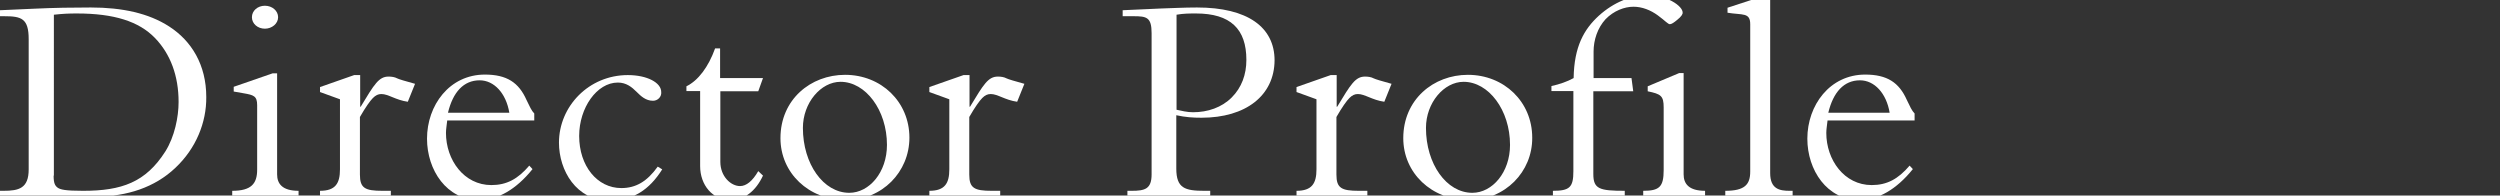
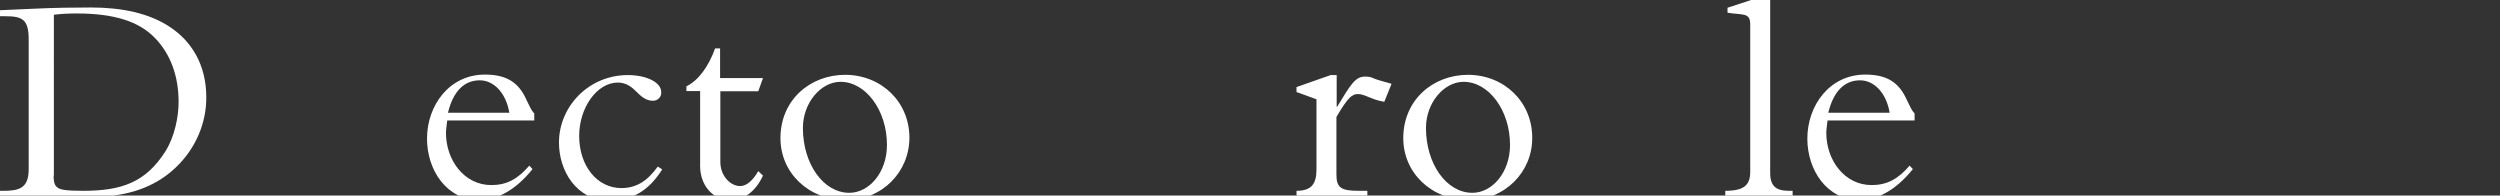
<svg xmlns="http://www.w3.org/2000/svg" version="1.1" id="レイヤー_1" x="0px" y="0px" viewBox="0 0 1002.3 78.4" style="enable-background:new 0 0 1002.3 78.4;" xml:space="preserve">
  <rect x="0" y="0" width="1002.3" height="78.4" fill="#333333" stroke="none" />
  <style type="text/css">
	.st0{fill:#FFFFFF;}
</style>
  <g>
    <path class="st0" d="M70.3,67.3c-8.2,7.8-19.4,11.5-31.8,11.5H0v-2.3h1.4c6.2,0,10.1-1,10.1-8.6V15.7c0-8.3-2.9-9.2-9.8-9.2H0V4.1   c0.7,0,5.2-0.2,13.4-0.6c8.3-0.4,16-0.5,23-0.5c12.6,0,23.2,2.3,31.4,7.6c9,5.8,14.9,15.4,14.9,28.3C82.8,49.1,78.6,59.5,70.3,67.3   z M21.5,70.4c0,3.2,0.6,4.1,1.7,4.9c1.1,0.7,2.9,1.2,10.1,1.2c15.5,0,25.1-3.4,33-15.8c3.7-5.9,5.3-13.8,5.3-19.8   c0-10.4-3.2-19.2-9.5-25.7c-6.4-6.6-16.3-9.8-31.3-9.8c-3.4,0-5.5,0.1-9.2,0.5V70.4z" />
-     <path class="st0" d="M111.1,29.3v40.6c0,3.7,2,6.6,8.6,6.6v2.3H93.1v-2.3c7.7,0,10-2.9,10-8.5V42.2c0-3.7-1.4-4.1-5.4-4.8l-4-0.7   v-1.9l15.6-5.4H111.1z M106.2,11.5c-2.9,0-5.2-2-5.2-4.6s2.3-4.6,5.2-4.6s5.3,2,5.3,4.6S109,11.5,106.2,11.5z" />
-     <path class="st0" d="M144.4,30.1v12.7h0.2c5.5-9.1,7.3-12.1,11.2-12.1c1.2,0,2.5,0.2,3.4,0.7c0.8,0.4,3.2,1.1,7.2,2.2l-2.9,7.2   c-4.9-0.7-7.8-3.1-10.6-3.1c-1.3,0-2.3,0.5-3.4,1.6c-1.1,1.1-2.9,3.6-5.2,7.6V70c0,5.4,2,6.5,9,6.5h3.4v2.3h-28.4v-2.3   c6.2,0,8-3,8-8.6V39.8l-8-2.9v-2l13.7-4.8H144.4z" />
    <path class="st0" d="M214.3,48.3h-35c-0.2,1.9-0.5,3.5-0.5,5c0,10.8,7.2,20.9,18.2,20.9c6.1,0,10.6-2.4,15.2-7.8l1.3,1.4   c-6.6,8.2-14,12.4-21.4,12.4c-13,0-20.9-12-20.9-24.6c0-13.4,9-25.7,23.2-25.7c8.8,0,13.6,3.2,16.7,10.2c1.2,2.5,2,4.3,3.1,5.4   V48.3z M204.2,45.2c-1.3-7.8-6.1-13-11.9-13c-6.4,0-10.7,4.7-12.7,13H204.2z" />
    <path class="st0" d="M261.8,40.4c-2.9,0-4.9-1.9-6.5-3.5c-2-2-4.2-3.8-7.6-3.8c-8.4,0-15.5,10.1-15.5,21.4c0,12,7.2,20.9,16.9,20.9   c5.8,0,10.3-2.6,14.6-8.6l1.8,1.1c-5.2,8.2-11.6,12.5-21.2,12.5c-13.3,0-20.2-12.1-20.2-23.2c0-14.6,12-27.1,27.6-27.1   c7.7,0,13.4,3,13.4,6.8C265.3,38.8,263.7,40.4,261.8,40.4z" />
    <path class="st0" d="M288.7,19.4v11.9h17.2l-1.9,5.3h-15.2v28.3c0,5.8,4.2,9.7,7.9,9.7c2.5,0,5-2,7.3-6l1.9,1.8   c-2.9,6.2-7.4,9.8-13.1,9.8c-7.1,0-12.1-6-12.1-13.6V36.5h-5.5v-1.9c4.7-2.3,8.8-7.7,11.5-15.2H288.7z" />
    <path class="st0" d="M339.2,80.2c-15,0-26.3-10.9-26.3-24.8c0-15.5,12.1-25.4,25.9-25.4c14.5,0,25.8,10.8,25.8,25.2   C364.6,68.9,353.7,80.2,339.2,80.2z M355.6,58.1c0-14-8.6-25.3-18.6-25.3c-7.9,0-15.1,8.4-15.1,18.5c0,14.4,8.2,26,18.6,26   C348.5,77.3,355.6,69.1,355.6,58.1z" />
-     <path class="st0" d="M388.7,30.1v12.7h0.2c5.5-9.1,7.3-12.1,11.2-12.1c1.2,0,2.5,0.2,3.4,0.7c0.8,0.4,3.2,1.1,7.2,2.2l-2.9,7.2   c-4.9-0.7-7.8-3.1-10.6-3.1c-1.3,0-2.3,0.5-3.4,1.6c-1.1,1.1-2.9,3.6-5.2,7.6V70c0,5.4,2,6.5,9,6.5h3.4v2.3h-28.4v-2.3   c6.2,0,8-3,8-8.6V39.8l-8-2.9v-2l13.7-4.8H388.7z" />
-     <path class="st0" d="M481.7,47.2c-3.4,0-6.4-0.2-10.1-1v21.4c0,7.9,3.5,8.9,11.3,8.9h2.3v2.3H452v-2.3h1.7c5.3,0,8-0.7,8-6.6V13.3   c0-6.4-2-6.8-7.3-6.8h-4.3V4.1l15.5-0.7c3.8-0.1,9-0.4,14.3-0.4c20.3,0,31.1,7.9,31.1,21.2C510.9,38.3,499.5,47.2,481.7,47.2z    M471.7,44c1.9,0.4,4.2,1,6.6,1c5.9,0,11.5-1.9,15.5-5.9s5.9-9.2,5.9-15.1c0-12.4-6.4-18.6-20.2-18.6c-2.5,0-5,0-7.8,0.5V44z" />
    <path class="st0" d="M535.9,30.1v12.7h0.2c5.5-9.1,7.3-12.1,11.2-12.1c1.2,0,2.5,0.2,3.4,0.7c0.8,0.4,3.2,1.1,7.2,2.2l-2.9,7.2   c-4.9-0.7-7.8-3.1-10.6-3.1c-1.3,0-2.3,0.5-3.4,1.6c-1.1,1.1-2.9,3.6-5.2,7.6V70c0,5.4,2,6.5,9,6.5h3.4v2.3h-28.4v-2.3   c6.2,0,8-3,8-8.6V39.8l-8-2.9v-2l13.7-4.8H535.9z" />
    <path class="st0" d="M588.9,80.2c-15,0-26.3-10.9-26.3-24.8c0-15.5,12.1-25.4,25.9-25.4c14.5,0,25.8,10.8,25.8,25.2   C614.4,68.9,603.4,80.2,588.9,80.2z M605.4,58.1c0-14-8.6-25.3-18.6-25.3c-7.9,0-15.1,8.4-15.1,18.5c0,14.4,8.2,26,18.6,26   C598.3,77.3,605.4,69.1,605.4,58.1z" />
-     <path class="st0" d="M672.5,7.9c-1.4,1.2-2.4,1.8-3,1.8c-0.8,0-1.8-1.3-4.8-3.5c-3-2.2-6.4-3.5-9.8-3.5c-3.6,0-7.9,1.6-11.2,5   c-3.2,3.5-4.8,8.3-4.8,13v10.6h15.2l0.7,5.3h-16v33.2c0,6,2.5,6.7,12.6,6.7v2.3h-28.8v-2.3c6.7,0,8.2-1.4,8.2-7.8V36.5H622v-2   c3.2-0.7,6.4-1.8,8.9-3.2c0.2-12.7,4.2-19.6,10.1-25c6.1-5.5,13.1-8.2,19.4-8.2c3.2,0,6.8,0.7,9.8,2.3c3,1.6,4.4,3.4,4.4,4.6   C674.7,5.7,674,6.7,672.5,7.9z M673.2,29.3h1.8v40.6c0,3.7,2,6.6,8.6,6.6v2.3h-24.8v-2.3c6.5,0,8.2-1.6,8.2-8.3V43.1   c0-4.7-1.1-5.4-6.4-6.5v-2L673.2,29.3z" />
    <path class="st0" d="M707.9-1.9h1.8v71.3c0,6.4,3.8,7.1,7.8,7.1h1.2v2.3h-27v-2.3c7.8,0,10-2.5,10-7.7V9.7c0-4.8-3.1-3.6-9.1-4.6   v-2L707.9-1.9z" />
    <path class="st0" d="M767.7,48.3h-35c-0.2,1.9-0.5,3.5-0.5,5c0,10.8,7.2,20.9,18.2,20.9c6.1,0,10.6-2.4,15.2-7.8l1.3,1.4   c-6.6,8.2-14,12.4-21.4,12.4c-13,0-20.9-12-20.9-24.6c0-13.4,9-25.7,23.2-25.7c8.8,0,13.6,3.2,16.7,10.2c1.2,2.5,2,4.3,3.1,5.4   V48.3z M757.6,45.2c-1.3-7.8-6.1-13-11.9-13c-6.4,0-10.7,4.7-12.7,13H757.6z" />
  </g>
</svg>